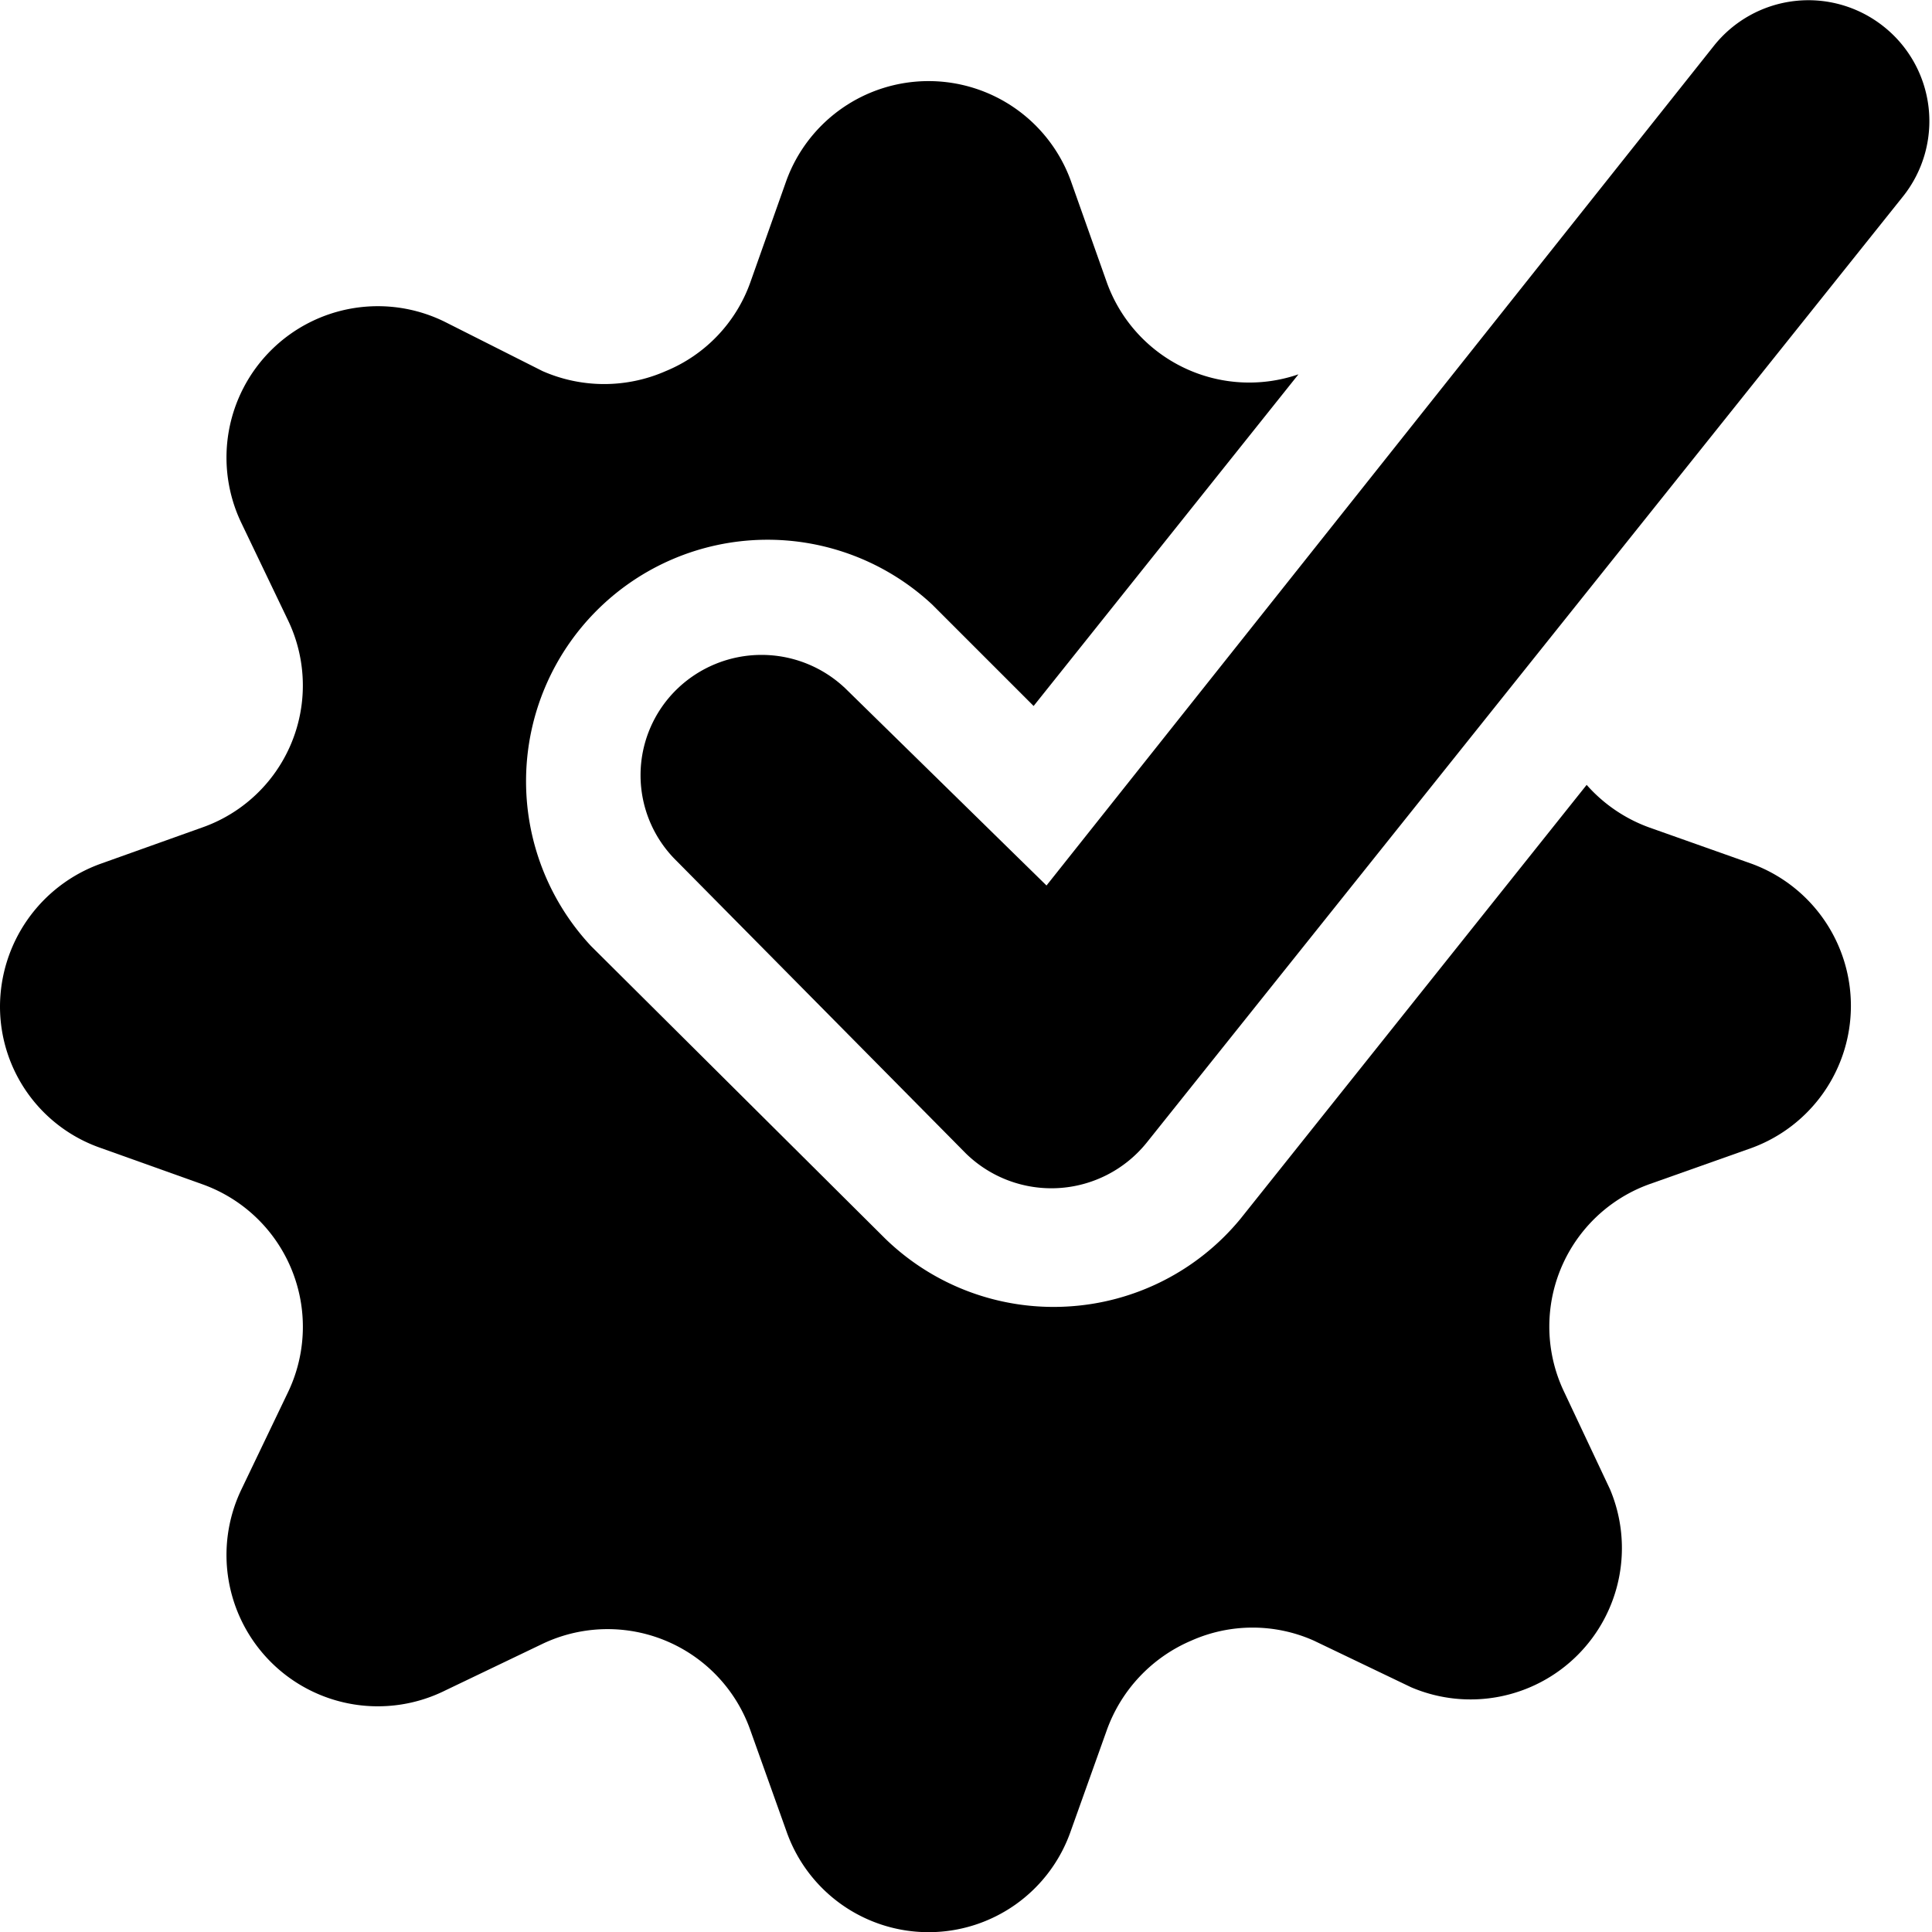
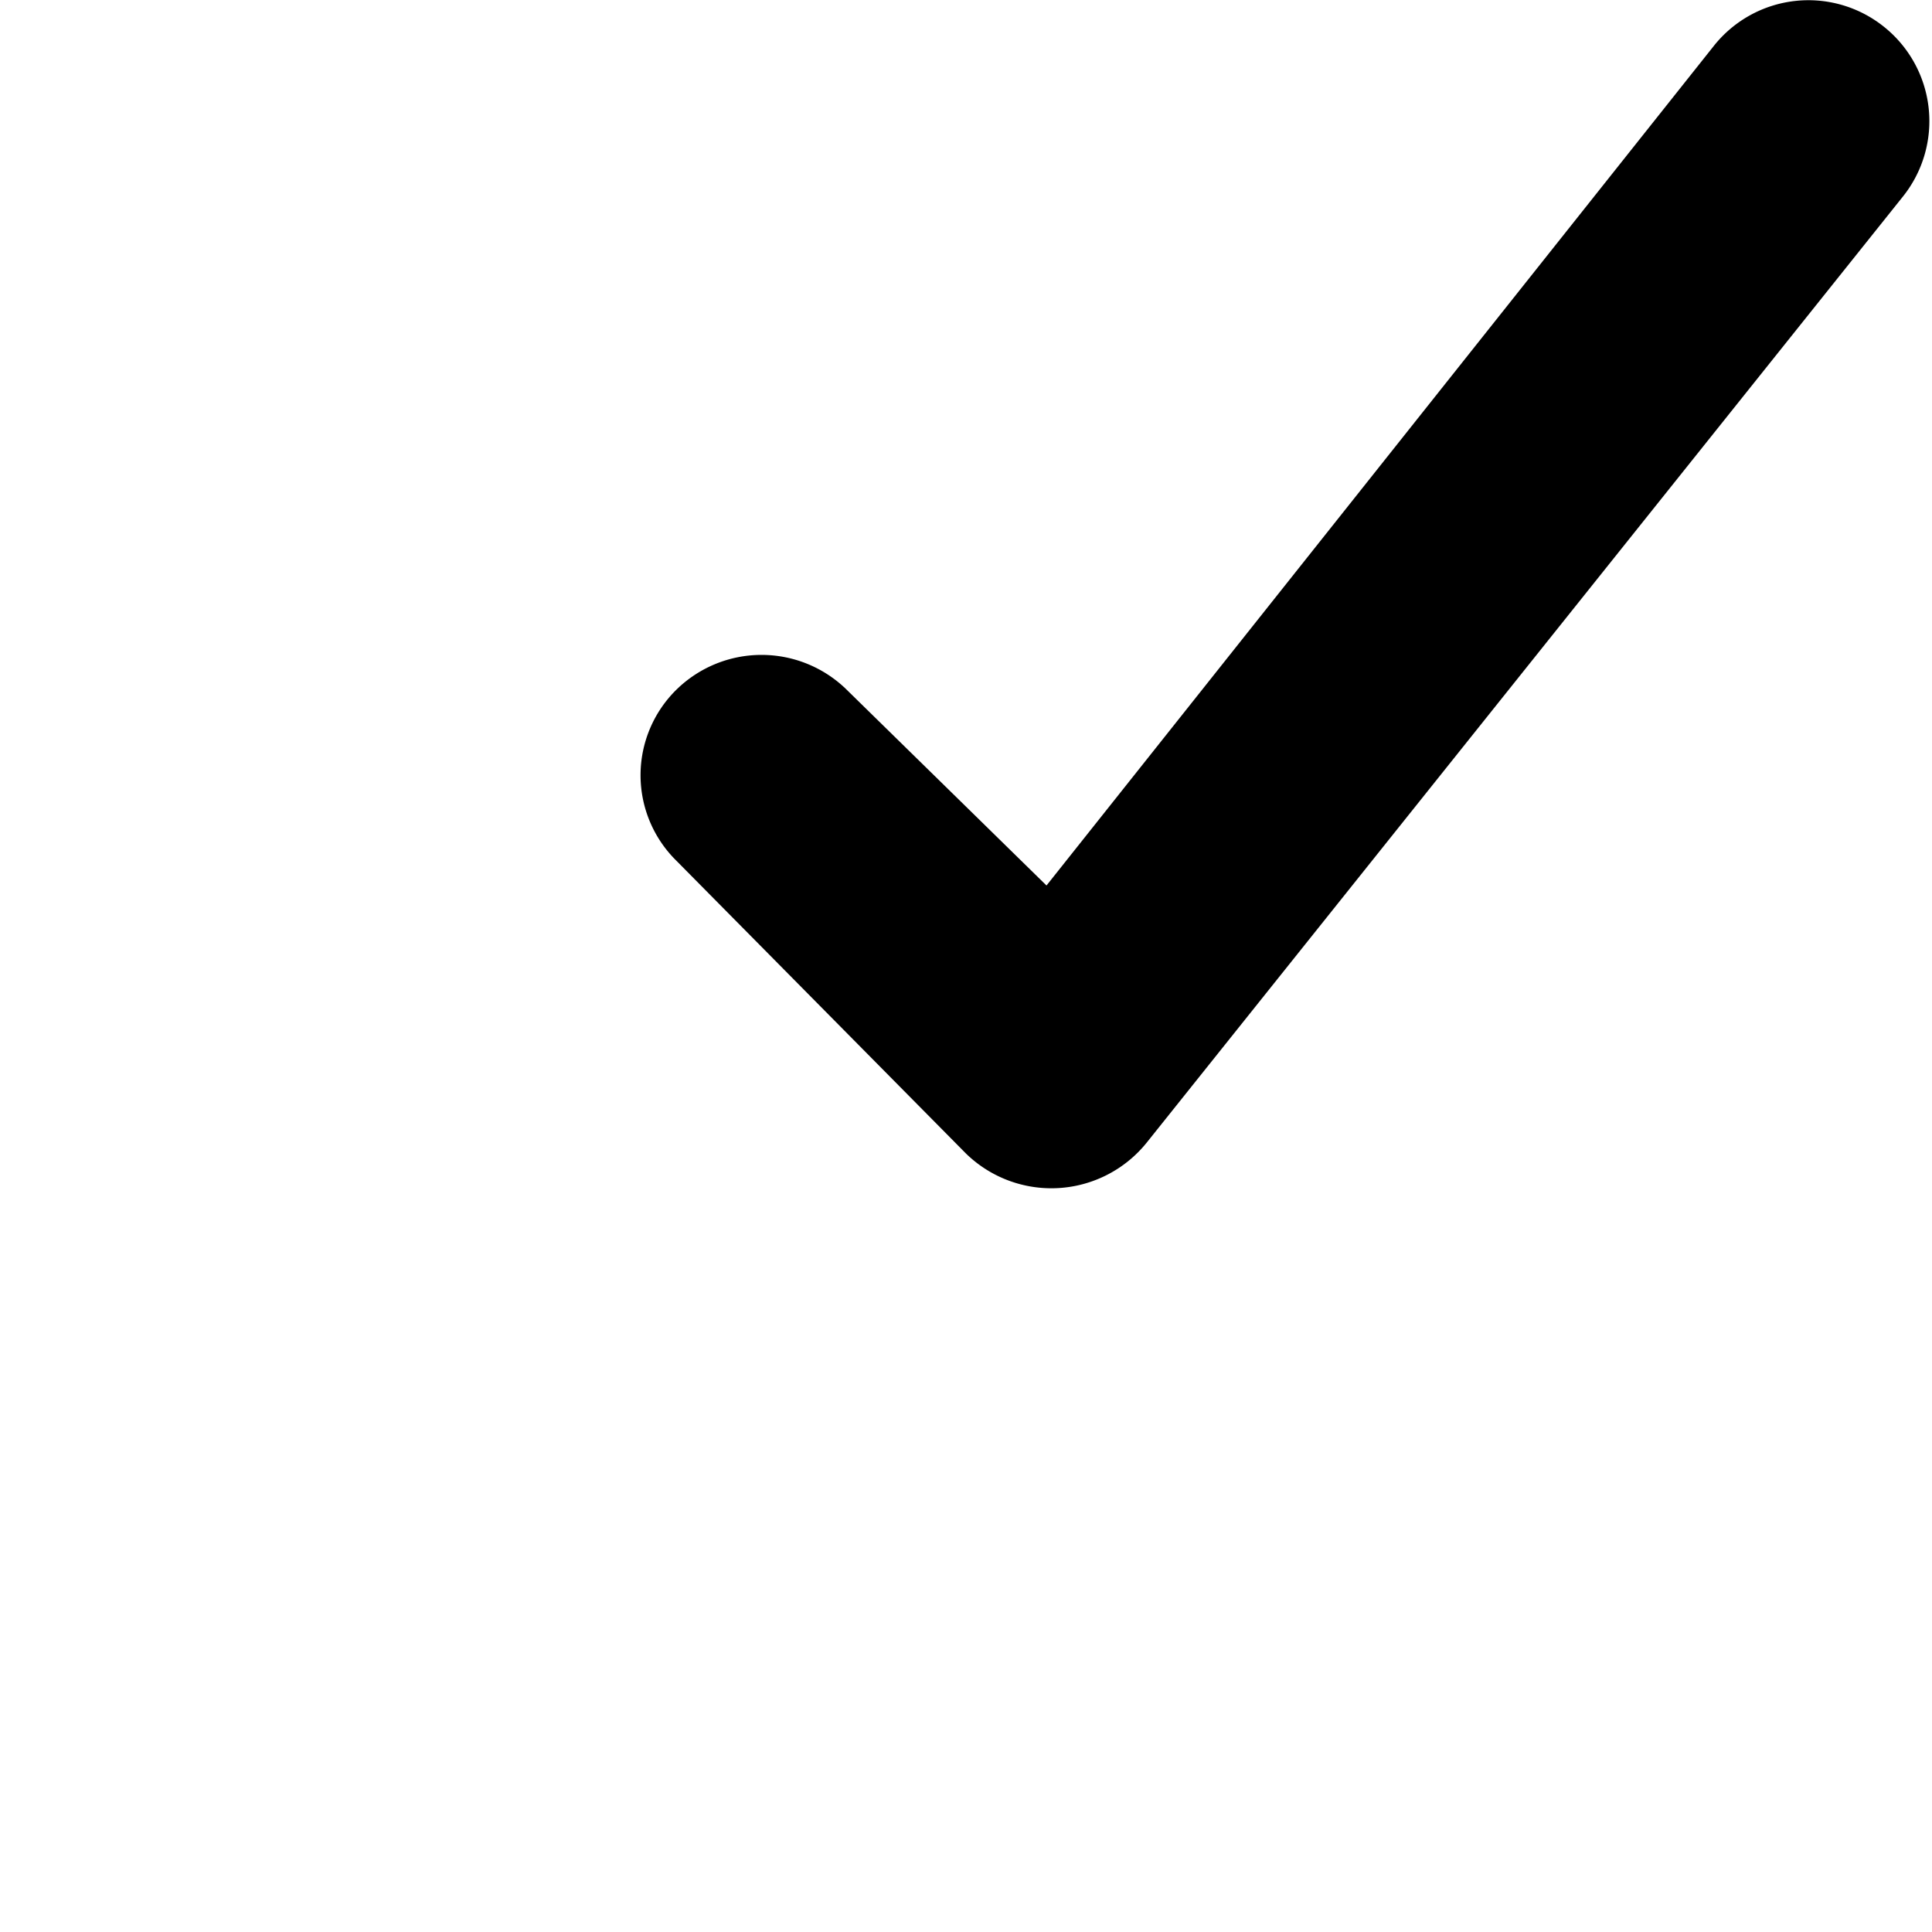
<svg xmlns="http://www.w3.org/2000/svg" viewBox="0 0 24 24">
  <g>
-     <path d="M13.26 16.23a3 3 0 0 1 -2.26 -0.84l-3.66 -3.64a3 3 0 0 1 4.24 -4.24l1.26 1.26 3.29 -4.12a1.88 1.88 0 0 1 -2.38 -1.14l-0.45 -1.27a1.88 1.88 0 0 0 -3.53 0l-0.45 1.27a1.87 1.87 0 0 1 -1.05 1.1 1.9 1.9 0 0 1 -1.53 0L5.53 4A1.88 1.88 0 0 0 3 6.5l0.58 1.21a1.87 1.87 0 0 1 -1.07 2.57l-1.26 0.45A1.89 1.89 0 0 0 0 12.51a1.86 1.86 0 0 0 1.25 1.75l1.26 0.45a1.88 1.88 0 0 1 1.07 2.58L3 18.5A1.88 1.88 0 0 0 5.53 21l1.21 -0.58a1.88 1.88 0 0 1 2.58 1.07l0.45 1.26a1.87 1.87 0 0 0 3.53 0l0.45 -1.26a1.91 1.91 0 0 1 1.05 -1.11 1.87 1.87 0 0 1 1.52 0l1.21 0.58A1.88 1.88 0 0 0 20 18.5l-0.57 -1.21a1.88 1.88 0 0 1 1.06 -2.58l1.27 -0.45a1.88 1.88 0 0 0 0 -3.53l-1.27 -0.45a1.9 1.9 0 0 1 -0.78 -0.53l-4.3 5.39a3 3 0 0 1 -2.15 1.09Z" fill="#000000" stroke-width="1" />
    <path d="M23.4 0.33a1.5 1.5 0 0 0 -2.11 0.24L13 11l-2.48 -2.43a1.51 1.51 0 0 0 -2.12 0 1.49 1.49 0 0 0 0 2.12l3.6 3.64a1.52 1.52 0 0 0 2.24 -0.13l9.4 -11.76A1.5 1.5 0 0 0 23.4 0.33Z" fill="#000000" stroke-width="1" />
  </g>
</svg>